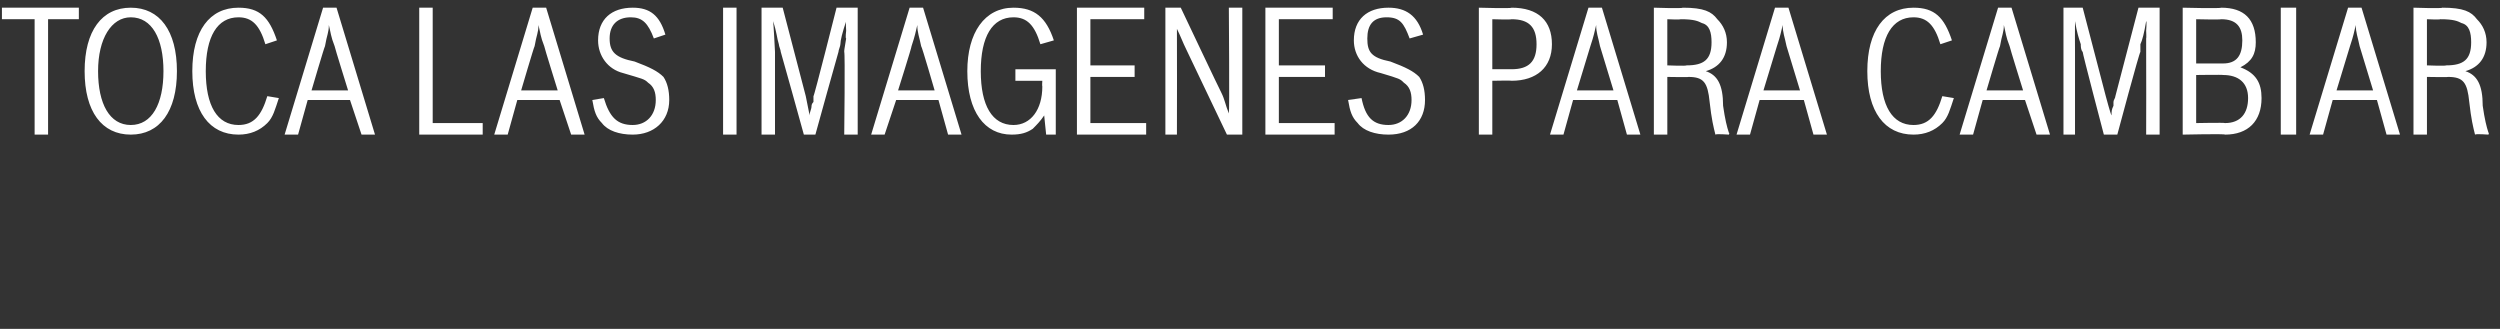
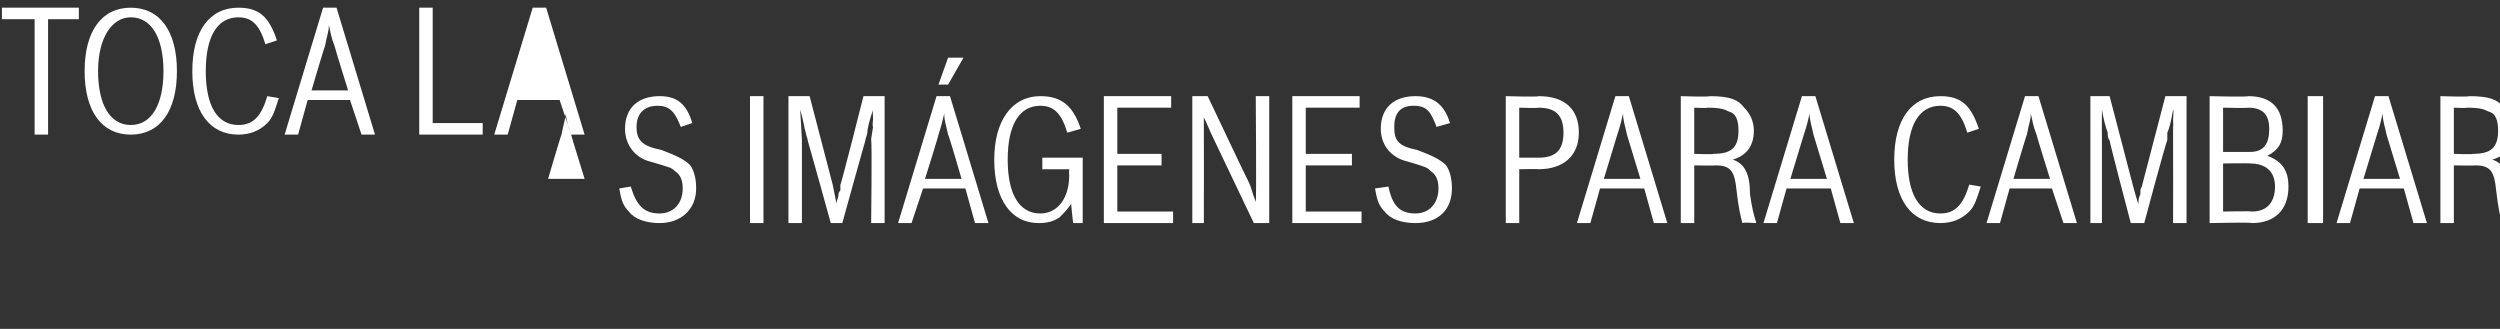
<svg xmlns="http://www.w3.org/2000/svg" version="1.1" width="130px" height="17.1px" viewBox="0 0 130 17.1">
  <rect x="0" y="0" width="130" height="17.1" fill="#333333" stroke="none" />
  <desc>TOCA LAS IM GENES PARA CAMBIAR</desc>
  <defs />
  <g id="Polygon58642">
-     <path d="m2.5 1l0 6l-.7 0l0-6l-1.7 0l0-.6l4 0l0 .6l-1.6 0zm6.7 2.7c0 2.1-.9 3.3-2.4 3.3c-1.5 0-2.4-1.2-2.4-3.3c0-2.1.9-3.3 2.4-3.3c1.5 0 2.4 1.2 2.4 3.3zm-4.1 0c0 1.7.6 2.8 1.7 2.8c1.1 0 1.7-1.1 1.7-2.8c0-1.7-.6-2.8-1.7-2.8c-1 0-1.7 1.1-1.7 2.8zm9.4 1.4c-.2.6-.3 1-.6 1.3c-.4.4-.9.6-1.5.6c-1.5 0-2.4-1.2-2.4-3.3c0-2.1.9-3.3 2.4-3.3c1.1 0 1.6.5 2 1.7c0 0-.6.2-.6.2c-.3-1-.7-1.4-1.4-1.4c-1.1 0-1.7 1-1.7 2.8c0 1.8.6 2.8 1.7 2.8c.8 0 1.2-.5 1.5-1.5c0 0 .6.1.6.1zm4.3 1.9l-.6-1.8l-2.2 0l-.5 1.8l-.7 0l2-6.6l.7 0l2 6.6l-.7 0zm-1.4-4.6c-.2-.5-.2-.7-.3-1.1c0 .4-.1.5-.2 1.1c-.03.02-.7 2.3-.7 2.3l1.9 0c0 0-.71-2.28-.7-2.3zm4.4-2l.7 0l0 6l2.6 0l0 .6l-3.3 0l0-6.6zm7.9 6.6l-.6-1.8l-2.2 0l-.5 1.8l-.7 0l2-6.6l.7 0l2 6.6l-.7 0zm-1.4-4.6c-.2-.5-.2-.7-.3-1.1c0 .4-.1.5-.2 1.1c-.03.02-.7 2.3-.7 2.3l1.9 0c0 0-.71-2.28-.7-2.3zm3.1 2.7c.3 1 .7 1.4 1.5 1.4c.7 0 1.2-.5 1.2-1.3c0-.4-.1-.7-.4-.9c-.2-.2-.3-.2-1.3-.5c-.8-.2-1.3-.9-1.3-1.7c0-1.1.7-1.7 1.8-1.7c.9 0 1.4.4 1.7 1.4c0 0-.6.2-.6.2c-.3-.8-.6-1.1-1.2-1.1c-.7 0-1.1.4-1.1 1.1c0 .7.3 1 1.3 1.2c.8.3 1.2.5 1.5.8c.2.3.3.7.3 1.2c0 1.1-.8 1.8-1.9 1.8c-.7 0-1.3-.2-1.6-.6c-.3-.3-.4-.6-.5-1.2c0 0 .6-.1.6-.1zm6.2-4.7l.7 0l0 6.6l-.7 0l0-6.6zm2 0l1.1 0l1.2 4.6c0 0 .2.98.2 1c0-.2.1-.3.1-.5c0 0 0-.1.1-.2c0-.1 0-.2 0-.3c.03.04 1.2-4.6 1.2-4.6l1.1 0l0 6.6l-.7 0c0 0 .05-4.25 0-4.3c0-.1 0-.1.1-.7c-.05 0 0-.4 0-.4c0 0-.03-.49 0-.5c-.2.6-.3 1-.3 1.2c0 .1-.1.3-.1.4c-.01 0-1.2 4.3-1.2 4.3l-.6 0c0 0-1.19-4.3-1.2-4.3c0-.1-.1-.3-.1-.4c-.1-.3-.1-.6-.3-1.2c.02.01.1 1.6.1 1.6l0 4.3l-.7 0l0-6.6zm9.7 6.6l-.5-1.8l-2.2 0l-.6 1.8l-.7 0l2-6.6l.7 0l2 6.6l-.7 0zm-1.4-4.6c-.1-.5-.2-.7-.2-1.1c-.1.4-.1.5-.3 1.1c.02.02-.7 2.3-.7 2.3l1.9 0c0 0-.66-2.28-.7-2.3zm0-4l.8 0l-.8 1.4l-.5 0l.5-1.4zm6.4 7.6c-.2.3-.4.5-.6.7c-.3.2-.6.3-1.1.3c-1.4 0-2.3-1.2-2.3-3.3c0-2 .9-3.3 2.4-3.3c1.1 0 1.7.5 2.1 1.7c0 0-.7.2-.7.2c-.3-1-.7-1.4-1.4-1.4c-1.1 0-1.7 1-1.7 2.8c0 1.8.6 2.8 1.7 2.8c.9 0 1.5-.8 1.5-2c-.02-.03 0-.3 0-.3l-1.4 0l0-.6l2.1 0l0 3.4l-.5 0c0 0-.11-1.04-.1-1zm1.7-5.6l3.5 0l0 .6l-2.8 0l0 2.4l2.3 0l0 .6l-2.3 0l0 2.4l2.9 0l0 .6l-3.6 0l0-6.6zm4.6 0l.8 0c0 0 2.09 4.41 2.1 4.4c.2.4.2.6.4 1.1c.04-.05 0-5.5 0-5.5l.7 0l0 6.6l-.8 0c0 0-2.11-4.42-2.1-4.4c-.2-.4-.3-.7-.5-1.1c.01 0 0 5.5 0 5.5l-.6 0l0-6.6zm5.2 0l3.5 0l0 .6l-2.8 0l0 2.4l2.4 0l0 .6l-2.4 0l0 2.4l2.9 0l0 .6l-3.6 0l0-6.6zm5 4.7c.2 1 .6 1.4 1.4 1.4c.7 0 1.2-.5 1.2-1.3c0-.4-.1-.7-.4-.9c-.2-.2-.2-.2-1.2-.5c-.9-.2-1.4-.9-1.4-1.7c0-1.1.7-1.7 1.8-1.7c.9 0 1.5.4 1.8 1.4c0 0-.7.2-.7.2c-.3-.8-.5-1.1-1.2-1.1c-.7 0-1 .4-1 1.1c0 .7.2 1 1.2 1.2c.8.3 1.2.5 1.5.8c.2.3.3.7.3 1.2c0 1.1-.7 1.8-1.9 1.8c-.7 0-1.3-.2-1.6-.6c-.3-.3-.4-.6-.5-1.2c0 0 .7-.1.7-.1zm6.1-4.7c0 0 1.71.05 1.7 0c1.4 0 2.1.7 2.1 1.9c0 1.2-.8 1.9-2.1 1.9c.01-.02-1 0-1 0l0 2.8l-.7 0l0-6.6zm1.7 3.2c.9 0 1.3-.4 1.3-1.3c0-.9-.4-1.3-1.3-1.3c-.02.03-1 0-1 0l0 2.6c0 0 .98 0 1 0zm6 3.4l-.5-1.8l-2.3 0l-.5 1.8l-.7 0l2-6.6l.7 0l2 6.6l-.7 0zm-1.4-4.6c-.1-.5-.2-.7-.2-1.1c-.1.4-.1.5-.3 1.1c-.01.02-.7 2.3-.7 2.3l1.9 0c0 0-.69-2.28-.7-2.3zm2.8-2c0 0 1.5.05 1.5 0c1.1 0 1.5.2 1.8.6c.3.3.5.7.5 1.2c0 .8-.4 1.3-1.1 1.5c.6.2.9.7.9 1.8c.1.7.2 1.1.3 1.4c.05.01 0 .1 0 .1c0 0-.66-.05-.7 0c-.1-.4-.2-.8-.3-1.7c-.1-1-.3-1.3-1.1-1.3c.02.02-1.1 0-1.1 0l0 3l-.7 0l0-6.6zm.7 3c0 0 .98.04 1 0c.9 0 1.3-.3 1.3-1.2c0-.5-.1-.9-.5-1c-.2-.1-.4-.2-1.1-.2c-.04.03-.7 0-.7 0l0 2.4zm7.6 3.6l-.5-1.8l-2.3 0l-.5 1.8l-.7 0l2-6.6l.7 0l2 6.6l-.7 0zm-1.4-4.6c-.1-.5-.2-.7-.2-1.1c-.1.4-.1.5-.3 1.1c-.01.02-.7 2.3-.7 2.3l1.9 0c0 0-.69-2.28-.7-2.3zm8.7 2.7c-.2.6-.3 1-.6 1.3c-.4.4-.9.6-1.5.6c-1.5 0-2.4-1.2-2.4-3.3c0-2.1.9-3.3 2.4-3.3c1.1 0 1.6.5 2 1.7c0 0-.6.2-.6.2c-.3-1-.7-1.4-1.4-1.4c-1.1 0-1.7 1-1.7 2.8c0 1.8.6 2.8 1.7 2.8c.8 0 1.2-.5 1.5-1.5c0 0 .6.1.6.1zm4.3 1.9l-.6-1.8l-2.2 0l-.5 1.8l-.7 0l2-6.6l.7 0l2 6.6l-.7 0zm-1.4-4.6c-.2-.5-.2-.7-.3-1.1c0 .4-.1.5-.2 1.1c-.03.02-.7 2.3-.7 2.3l1.9 0c0 0-.71-2.28-.7-2.3zm2.8-2l1 0l1.2 4.6c0 0 .26.98.3 1c0-.2 0-.3.1-.5c0 0 0-.1 0-.2c0-.1.1-.2.1-.3c-.01.04 1.2-4.6 1.2-4.6l1.1 0l0 6.6l-.7 0c0 0 .01-4.25 0-4.3c0-.1 0-.1 0-.7c.02 0 0-.4 0-.4c0 0 .04-.49 0-.5c-.1.6-.2 1-.3 1.2c0 .1 0 .3 0 .4c-.05 0-1.2 4.3-1.2 4.3l-.7 0c0 0-1.13-4.3-1.1-4.3c-.1-.1-.1-.3-.1-.4c-.1-.3-.2-.6-.3-1.2c-.01.01 0 1.6 0 1.6l0 4.3l-.6 0l0-6.6zm6.2 0c0 0 1.97.05 2 0c1.2 0 1.8.6 1.8 1.8c0 .6-.2 1-.8 1.3c.8.3 1.1.8 1.1 1.6c0 1.2-.7 1.9-1.9 1.9c.02-.05-2.2 0-2.2 0l0-6.6zm2.2 6c.8 0 1.2-.5 1.2-1.3c0-.8-.5-1.2-1.3-1.2c.01-.02-1.4 0-1.4 0l0 2.5c0 0 1.49-.03 1.5 0zm-.1-3.1c.7 0 1-.4 1-1.2c0-.7-.3-1.1-1.1-1.1c-.03.03-1.3 0-1.3 0l0 2.3c0 0 1.37 0 1.4 0zm3-2.9l.8 0l0 6.6l-.8 0l0-6.6zm5.5 6.6l-.5-1.8l-2.3 0l-.5 1.8l-.7 0l2-6.6l.7 0l2 6.6l-.7 0zm-1.4-4.6c-.1-.5-.2-.7-.2-1.1c-.1.4-.1.5-.3 1.1c-.01.02-.7 2.3-.7 2.3l1.9 0c0 0-.69-2.28-.7-2.3zm2.8-2c0 0 1.49.05 1.5 0c1.1 0 1.5.2 1.8.6c.3.3.5.7.5 1.2c0 .8-.4 1.3-1.1 1.5c.6.2.9.7.9 1.8c.1.7.2 1.1.3 1.4c.04.01 0 .1 0 .1c0 0-.67-.05-.7 0c-.1-.4-.2-.8-.3-1.7c-.1-1-.3-1.3-1.1-1.3c.01.02-1.1 0-1.1 0l0 3l-.7 0l0-6.6zm.7 3c0 0 .98.04 1 0c.9 0 1.3-.3 1.3-1.2c0-.5-.1-.9-.5-1c-.2-.1-.4-.2-1.1-.2c-.04.03-.7 0-.7 0l0 2.4z" stroke="none" fill="#fff" />
+     <path d="m2.5 1l0 6l-.7 0l0-6l-1.7 0l0-.6l4 0l0 .6l-1.6 0zm6.7 2.7c0 2.1-.9 3.3-2.4 3.3c-1.5 0-2.4-1.2-2.4-3.3c0-2.1.9-3.3 2.4-3.3c1.5 0 2.4 1.2 2.4 3.3zm-4.1 0c0 1.7.6 2.8 1.7 2.8c1.1 0 1.7-1.1 1.7-2.8c0-1.7-.6-2.8-1.7-2.8c-1 0-1.7 1.1-1.7 2.8zm9.4 1.4c-.2.6-.3 1-.6 1.3c-.4.4-.9.6-1.5.6c-1.5 0-2.4-1.2-2.4-3.3c0-2.1.9-3.3 2.4-3.3c1.1 0 1.6.5 2 1.7c0 0-.6.2-.6.2c-.3-1-.7-1.4-1.4-1.4c-1.1 0-1.7 1-1.7 2.8c0 1.8.6 2.8 1.7 2.8c.8 0 1.2-.5 1.5-1.5c0 0 .6.1.6.1zm4.3 1.9l-.6-1.8l-2.2 0l-.5 1.8l-.7 0l2-6.6l.7 0l2 6.6l-.7 0zm-1.4-4.6c-.2-.5-.2-.7-.3-1.1c0 .4-.1.5-.2 1.1c-.03.02-.7 2.3-.7 2.3l1.9 0c0 0-.71-2.28-.7-2.3zm4.4-2l.7 0l0 6l2.6 0l0 .6l-3.3 0l0-6.6zm7.9 6.6l-.6-1.8l-2.2 0l-.5 1.8l-.7 0l2-6.6l.7 0l2 6.6l-.7 0zc-.2-.5-.2-.7-.3-1.1c0 .4-.1.5-.2 1.1c-.03.02-.7 2.3-.7 2.3l1.9 0c0 0-.71-2.28-.7-2.3zm3.1 2.7c.3 1 .7 1.4 1.5 1.4c.7 0 1.2-.5 1.2-1.3c0-.4-.1-.7-.4-.9c-.2-.2-.3-.2-1.3-.5c-.8-.2-1.3-.9-1.3-1.7c0-1.1.7-1.7 1.8-1.7c.9 0 1.4.4 1.7 1.4c0 0-.6.2-.6.2c-.3-.8-.6-1.1-1.2-1.1c-.7 0-1.1.4-1.1 1.1c0 .7.3 1 1.3 1.2c.8.3 1.2.5 1.5.8c.2.3.3.7.3 1.2c0 1.1-.8 1.8-1.9 1.8c-.7 0-1.3-.2-1.6-.6c-.3-.3-.4-.6-.5-1.2c0 0 .6-.1.6-.1zm6.2-4.7l.7 0l0 6.6l-.7 0l0-6.6zm2 0l1.1 0l1.2 4.6c0 0 .2.98.2 1c0-.2.1-.3.1-.5c0 0 0-.1.1-.2c0-.1 0-.2 0-.3c.03.04 1.2-4.6 1.2-4.6l1.1 0l0 6.6l-.7 0c0 0 .05-4.25 0-4.3c0-.1 0-.1.1-.7c-.05 0 0-.4 0-.4c0 0-.03-.49 0-.5c-.2.6-.3 1-.3 1.2c0 .1-.1.3-.1.4c-.01 0-1.2 4.3-1.2 4.3l-.6 0c0 0-1.19-4.3-1.2-4.3c0-.1-.1-.3-.1-.4c-.1-.3-.1-.6-.3-1.2c.02.01.1 1.6.1 1.6l0 4.3l-.7 0l0-6.6zm9.7 6.6l-.5-1.8l-2.2 0l-.6 1.8l-.7 0l2-6.6l.7 0l2 6.6l-.7 0zm-1.4-4.6c-.1-.5-.2-.7-.2-1.1c-.1.4-.1.5-.3 1.1c.02.02-.7 2.3-.7 2.3l1.9 0c0 0-.66-2.28-.7-2.3zm0-4l.8 0l-.8 1.4l-.5 0l.5-1.4zm6.4 7.6c-.2.3-.4.5-.6.7c-.3.2-.6.3-1.1.3c-1.4 0-2.3-1.2-2.3-3.3c0-2 .9-3.3 2.4-3.3c1.1 0 1.7.5 2.1 1.7c0 0-.7.2-.7.2c-.3-1-.7-1.4-1.4-1.4c-1.1 0-1.7 1-1.7 2.8c0 1.8.6 2.8 1.7 2.8c.9 0 1.5-.8 1.5-2c-.02-.03 0-.3 0-.3l-1.4 0l0-.6l2.1 0l0 3.4l-.5 0c0 0-.11-1.04-.1-1zm1.7-5.6l3.5 0l0 .6l-2.8 0l0 2.4l2.3 0l0 .6l-2.3 0l0 2.4l2.9 0l0 .6l-3.6 0l0-6.6zm4.6 0l.8 0c0 0 2.09 4.41 2.1 4.4c.2.4.2.6.4 1.1c.04-.05 0-5.5 0-5.5l.7 0l0 6.6l-.8 0c0 0-2.11-4.42-2.1-4.4c-.2-.4-.3-.7-.5-1.1c.01 0 0 5.5 0 5.5l-.6 0l0-6.6zm5.2 0l3.5 0l0 .6l-2.8 0l0 2.4l2.4 0l0 .6l-2.4 0l0 2.4l2.9 0l0 .6l-3.6 0l0-6.6zm5 4.7c.2 1 .6 1.4 1.4 1.4c.7 0 1.2-.5 1.2-1.3c0-.4-.1-.7-.4-.9c-.2-.2-.2-.2-1.2-.5c-.9-.2-1.4-.9-1.4-1.7c0-1.1.7-1.7 1.8-1.7c.9 0 1.5.4 1.8 1.4c0 0-.7.2-.7.2c-.3-.8-.5-1.1-1.2-1.1c-.7 0-1 .4-1 1.1c0 .7.2 1 1.2 1.2c.8.3 1.2.5 1.5.8c.2.3.3.7.3 1.2c0 1.1-.7 1.8-1.9 1.8c-.7 0-1.3-.2-1.6-.6c-.3-.3-.4-.6-.5-1.2c0 0 .7-.1.7-.1zm6.1-4.7c0 0 1.71.05 1.7 0c1.4 0 2.1.7 2.1 1.9c0 1.2-.8 1.9-2.1 1.9c.01-.02-1 0-1 0l0 2.8l-.7 0l0-6.6zm1.7 3.2c.9 0 1.3-.4 1.3-1.3c0-.9-.4-1.3-1.3-1.3c-.02.03-1 0-1 0l0 2.6c0 0 .98 0 1 0zm6 3.4l-.5-1.8l-2.3 0l-.5 1.8l-.7 0l2-6.6l.7 0l2 6.6l-.7 0zm-1.4-4.6c-.1-.5-.2-.7-.2-1.1c-.1.4-.1.5-.3 1.1c-.01.02-.7 2.3-.7 2.3l1.9 0c0 0-.69-2.28-.7-2.3zm2.8-2c0 0 1.5.05 1.5 0c1.1 0 1.5.2 1.8.6c.3.3.5.7.5 1.2c0 .8-.4 1.3-1.1 1.5c.6.2.9.7.9 1.8c.1.7.2 1.1.3 1.4c.05.01 0 .1 0 .1c0 0-.66-.05-.7 0c-.1-.4-.2-.8-.3-1.7c-.1-1-.3-1.3-1.1-1.3c.02.02-1.1 0-1.1 0l0 3l-.7 0l0-6.6zm.7 3c0 0 .98.04 1 0c.9 0 1.3-.3 1.3-1.2c0-.5-.1-.9-.5-1c-.2-.1-.4-.2-1.1-.2c-.04.03-.7 0-.7 0l0 2.4zm7.6 3.6l-.5-1.8l-2.3 0l-.5 1.8l-.7 0l2-6.6l.7 0l2 6.6l-.7 0zm-1.4-4.6c-.1-.5-.2-.7-.2-1.1c-.1.4-.1.5-.3 1.1c-.01.02-.7 2.3-.7 2.3l1.9 0c0 0-.69-2.28-.7-2.3zm8.7 2.7c-.2.6-.3 1-.6 1.3c-.4.4-.9.6-1.5.6c-1.5 0-2.4-1.2-2.4-3.3c0-2.1.9-3.3 2.4-3.3c1.1 0 1.6.5 2 1.7c0 0-.6.2-.6.2c-.3-1-.7-1.4-1.4-1.4c-1.1 0-1.7 1-1.7 2.8c0 1.8.6 2.8 1.7 2.8c.8 0 1.2-.5 1.5-1.5c0 0 .6.1.6.1zm4.3 1.9l-.6-1.8l-2.2 0l-.5 1.8l-.7 0l2-6.6l.7 0l2 6.6l-.7 0zm-1.4-4.6c-.2-.5-.2-.7-.3-1.1c0 .4-.1.5-.2 1.1c-.03.02-.7 2.3-.7 2.3l1.9 0c0 0-.71-2.28-.7-2.3zm2.8-2l1 0l1.2 4.6c0 0 .26.98.3 1c0-.2 0-.3.1-.5c0 0 0-.1 0-.2c0-.1.1-.2.1-.3c-.01.04 1.2-4.6 1.2-4.6l1.1 0l0 6.6l-.7 0c0 0 .01-4.25 0-4.3c0-.1 0-.1 0-.7c.02 0 0-.4 0-.4c0 0 .04-.49 0-.5c-.1.6-.2 1-.3 1.2c0 .1 0 .3 0 .4c-.05 0-1.2 4.3-1.2 4.3l-.7 0c0 0-1.13-4.3-1.1-4.3c-.1-.1-.1-.3-.1-.4c-.1-.3-.2-.6-.3-1.2c-.01.01 0 1.6 0 1.6l0 4.3l-.6 0l0-6.6zm6.2 0c0 0 1.97.05 2 0c1.2 0 1.8.6 1.8 1.8c0 .6-.2 1-.8 1.3c.8.3 1.1.8 1.1 1.6c0 1.2-.7 1.9-1.9 1.9c.02-.05-2.2 0-2.2 0l0-6.6zm2.2 6c.8 0 1.2-.5 1.2-1.3c0-.8-.5-1.2-1.3-1.2c.01-.02-1.4 0-1.4 0l0 2.5c0 0 1.49-.03 1.5 0zm-.1-3.1c.7 0 1-.4 1-1.2c0-.7-.3-1.1-1.1-1.1c-.03.03-1.3 0-1.3 0l0 2.3c0 0 1.37 0 1.4 0zm3-2.9l.8 0l0 6.6l-.8 0l0-6.6zm5.5 6.6l-.5-1.8l-2.3 0l-.5 1.8l-.7 0l2-6.6l.7 0l2 6.6l-.7 0zm-1.4-4.6c-.1-.5-.2-.7-.2-1.1c-.1.4-.1.5-.3 1.1c-.01.02-.7 2.3-.7 2.3l1.9 0c0 0-.69-2.28-.7-2.3zm2.8-2c0 0 1.49.05 1.5 0c1.1 0 1.5.2 1.8.6c.3.3.5.7.5 1.2c0 .8-.4 1.3-1.1 1.5c.6.2.9.7.9 1.8c.1.7.2 1.1.3 1.4c.04.01 0 .1 0 .1c0 0-.67-.05-.7 0c-.1-.4-.2-.8-.3-1.7c-.1-1-.3-1.3-1.1-1.3c.01.02-1.1 0-1.1 0l0 3l-.7 0l0-6.6zm.7 3c0 0 .98.04 1 0c.9 0 1.3-.3 1.3-1.2c0-.5-.1-.9-.5-1c-.2-.1-.4-.2-1.1-.2c-.04.03-.7 0-.7 0l0 2.4z" stroke="none" fill="#fff" />
  </g>
</svg>